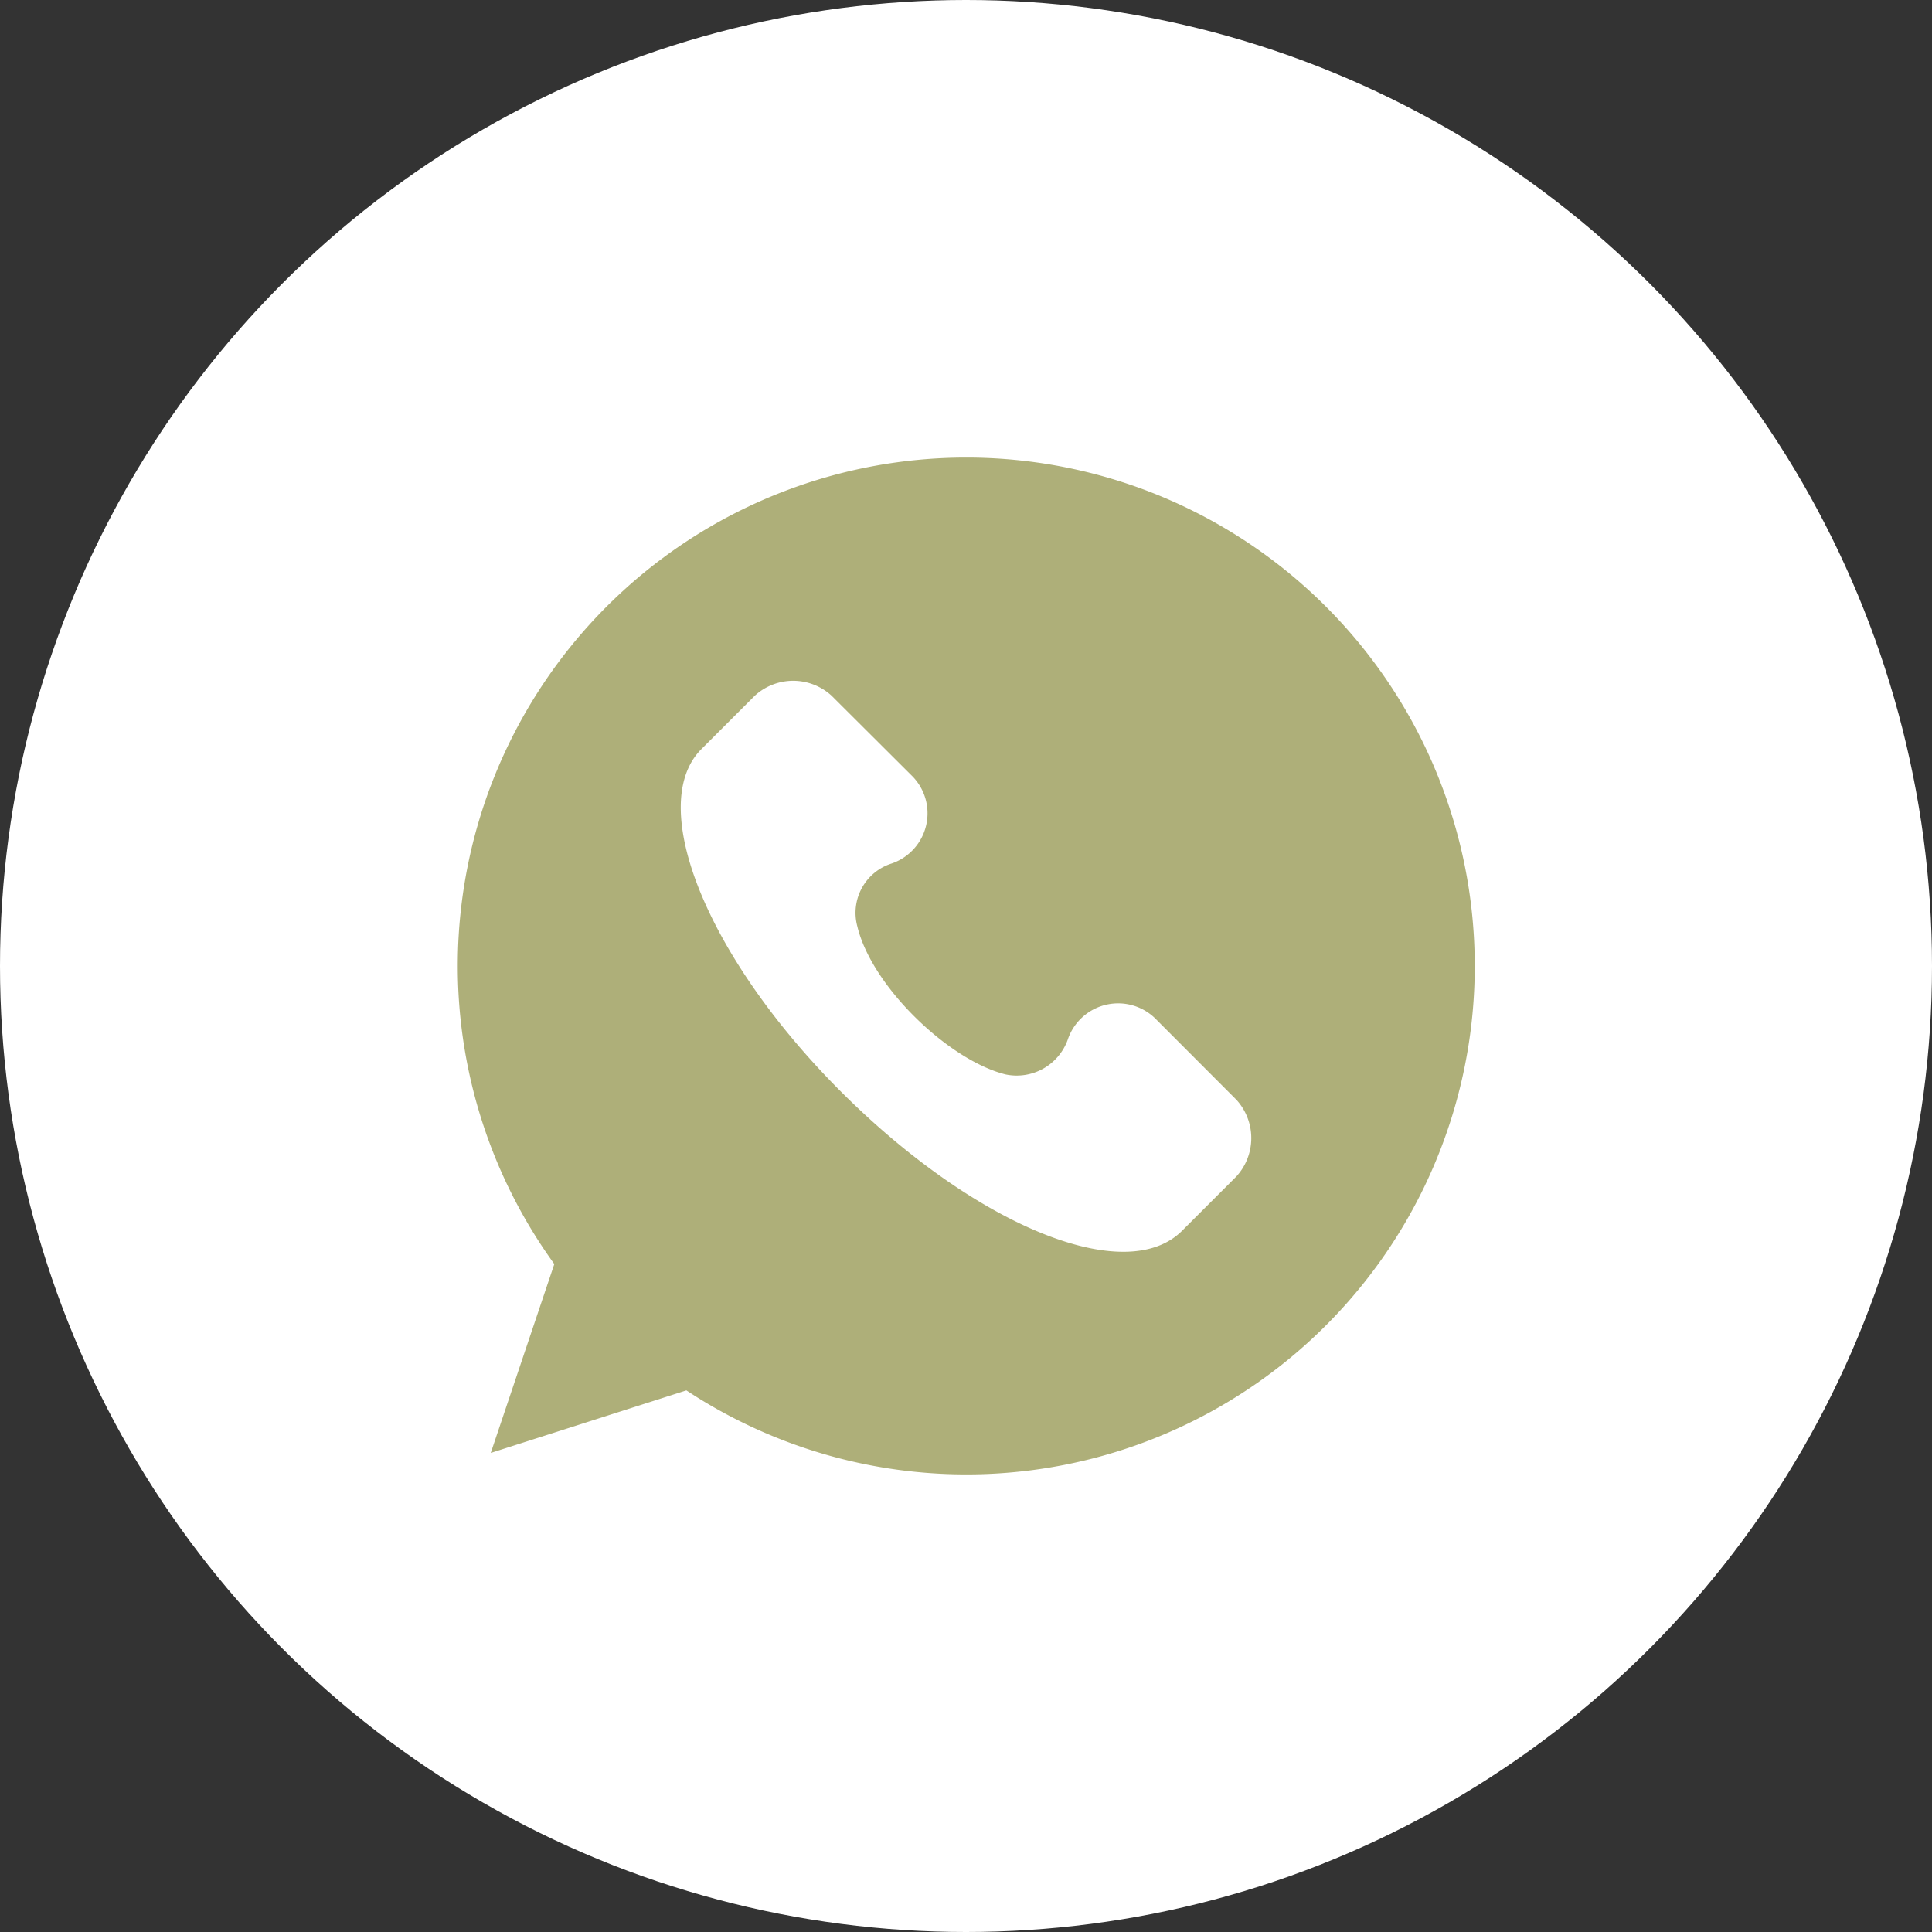
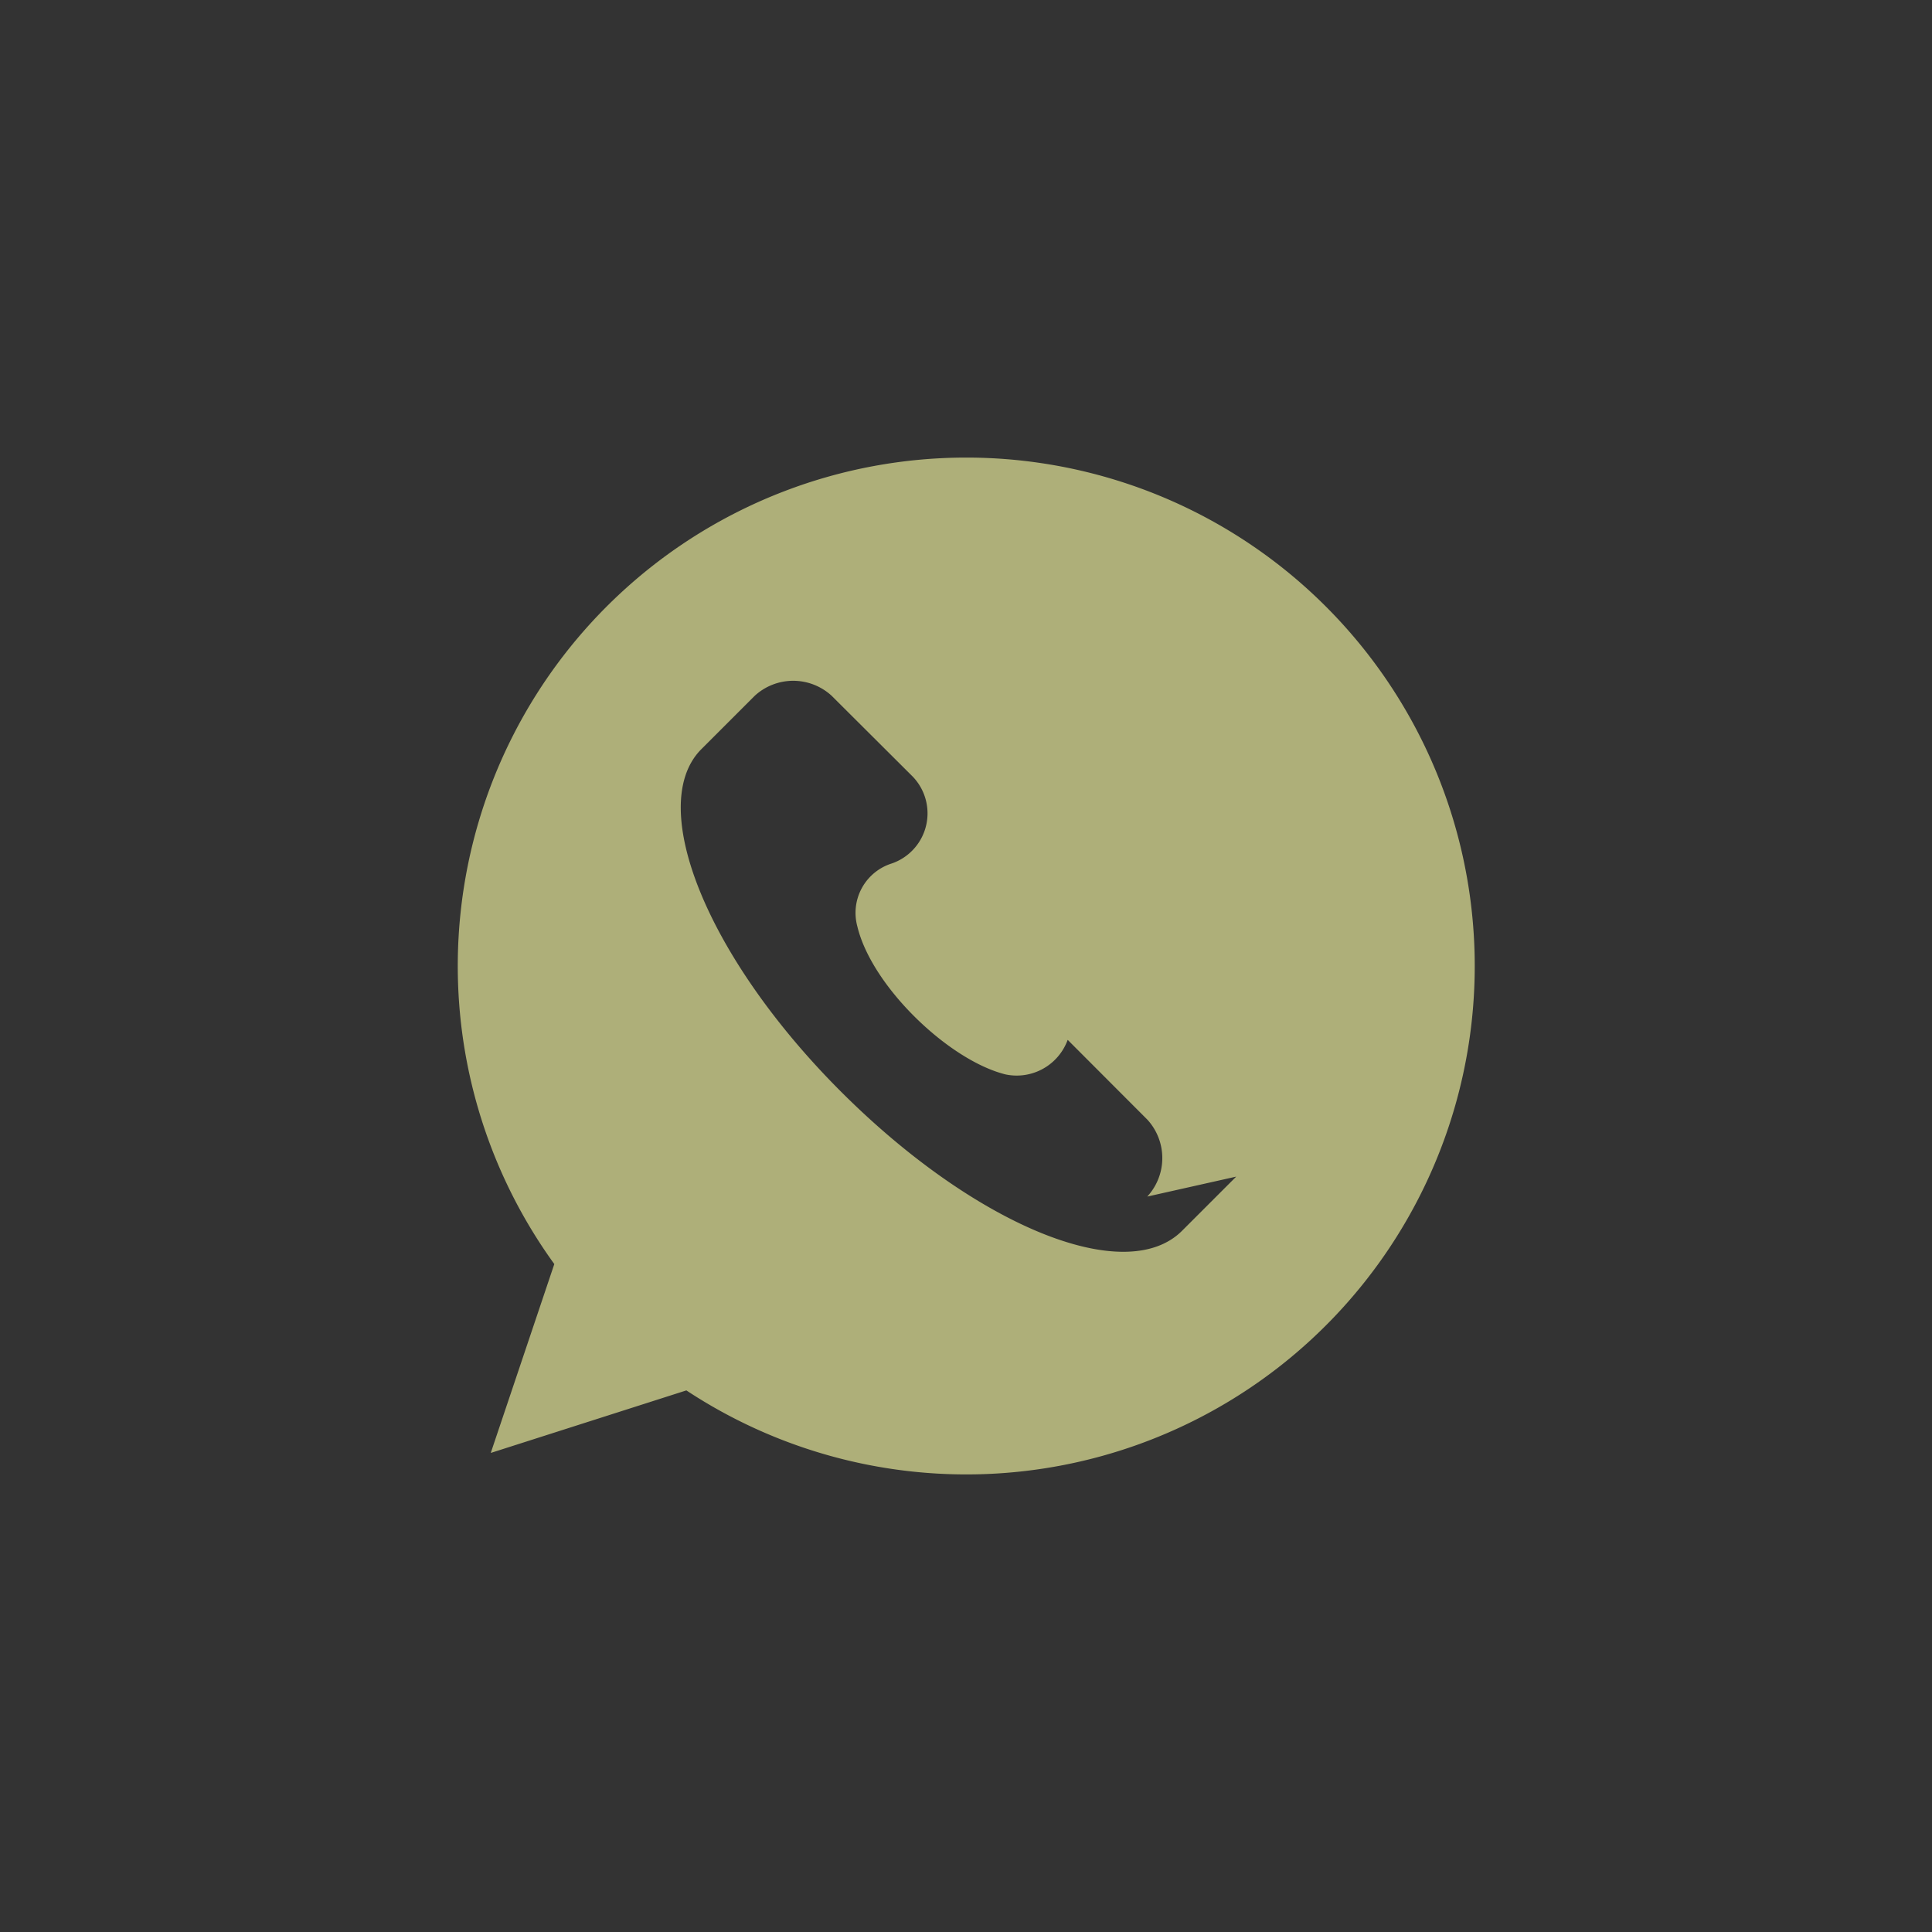
<svg xmlns="http://www.w3.org/2000/svg" version="1.1" width="512" height="512" x="0" y="0" viewBox="0 0 152 152" style="enable-background:new 0 0 512 512" xml:space="preserve" class="">
  <rect x="0" y="0" width="152" height="152" fill="#333333" stroke="none" />
  <g>
    <g data-name="Layer 2">
      <g data-name="08.Whatsapp">
-         <circle cx="76" cy="76" r="76" fill="#ffffff" opacity="1" data-original="#4caf50" class="" />
-         <path fill="#aeaf79" d="M76 36a40 40 0 0 0-32.39 63.45l-5 14.86L54 109.39A40 40 0 1 0 76 36zm21.26 56.57L93 96.83c-4.48 4.48-16.36-.45-26.89-11S50.86 63.43 55.12 59l4.26-4.26a4.47 4.47 0 0 1 6.05 0L71.71 61a4.17 4.17 0 0 1-1.57 6.94 4.07 4.07 0 0 0-2.69 4.94c1.12 4.7 7.17 10.53 11.66 11.65A4.27 4.27 0 0 0 84 81.81a4.18 4.18 0 0 1 7-1.57l6.27 6.28a4.47 4.47 0 0 1-.01 6.05z" opacity="1" data-original="#ffffff" class="" />
+         <path fill="#aeaf79" d="M76 36a40 40 0 0 0-32.39 63.45l-5 14.86L54 109.39A40 40 0 1 0 76 36zm21.26 56.57L93 96.83c-4.48 4.48-16.36-.45-26.89-11S50.86 63.43 55.12 59l4.26-4.26a4.47 4.47 0 0 1 6.05 0L71.71 61a4.17 4.17 0 0 1-1.57 6.94 4.07 4.07 0 0 0-2.69 4.94c1.12 4.7 7.17 10.53 11.66 11.65A4.27 4.27 0 0 0 84 81.81l6.27 6.28a4.47 4.47 0 0 1-.01 6.05z" opacity="1" data-original="#ffffff" class="" />
      </g>
    </g>
  </g>
</svg>